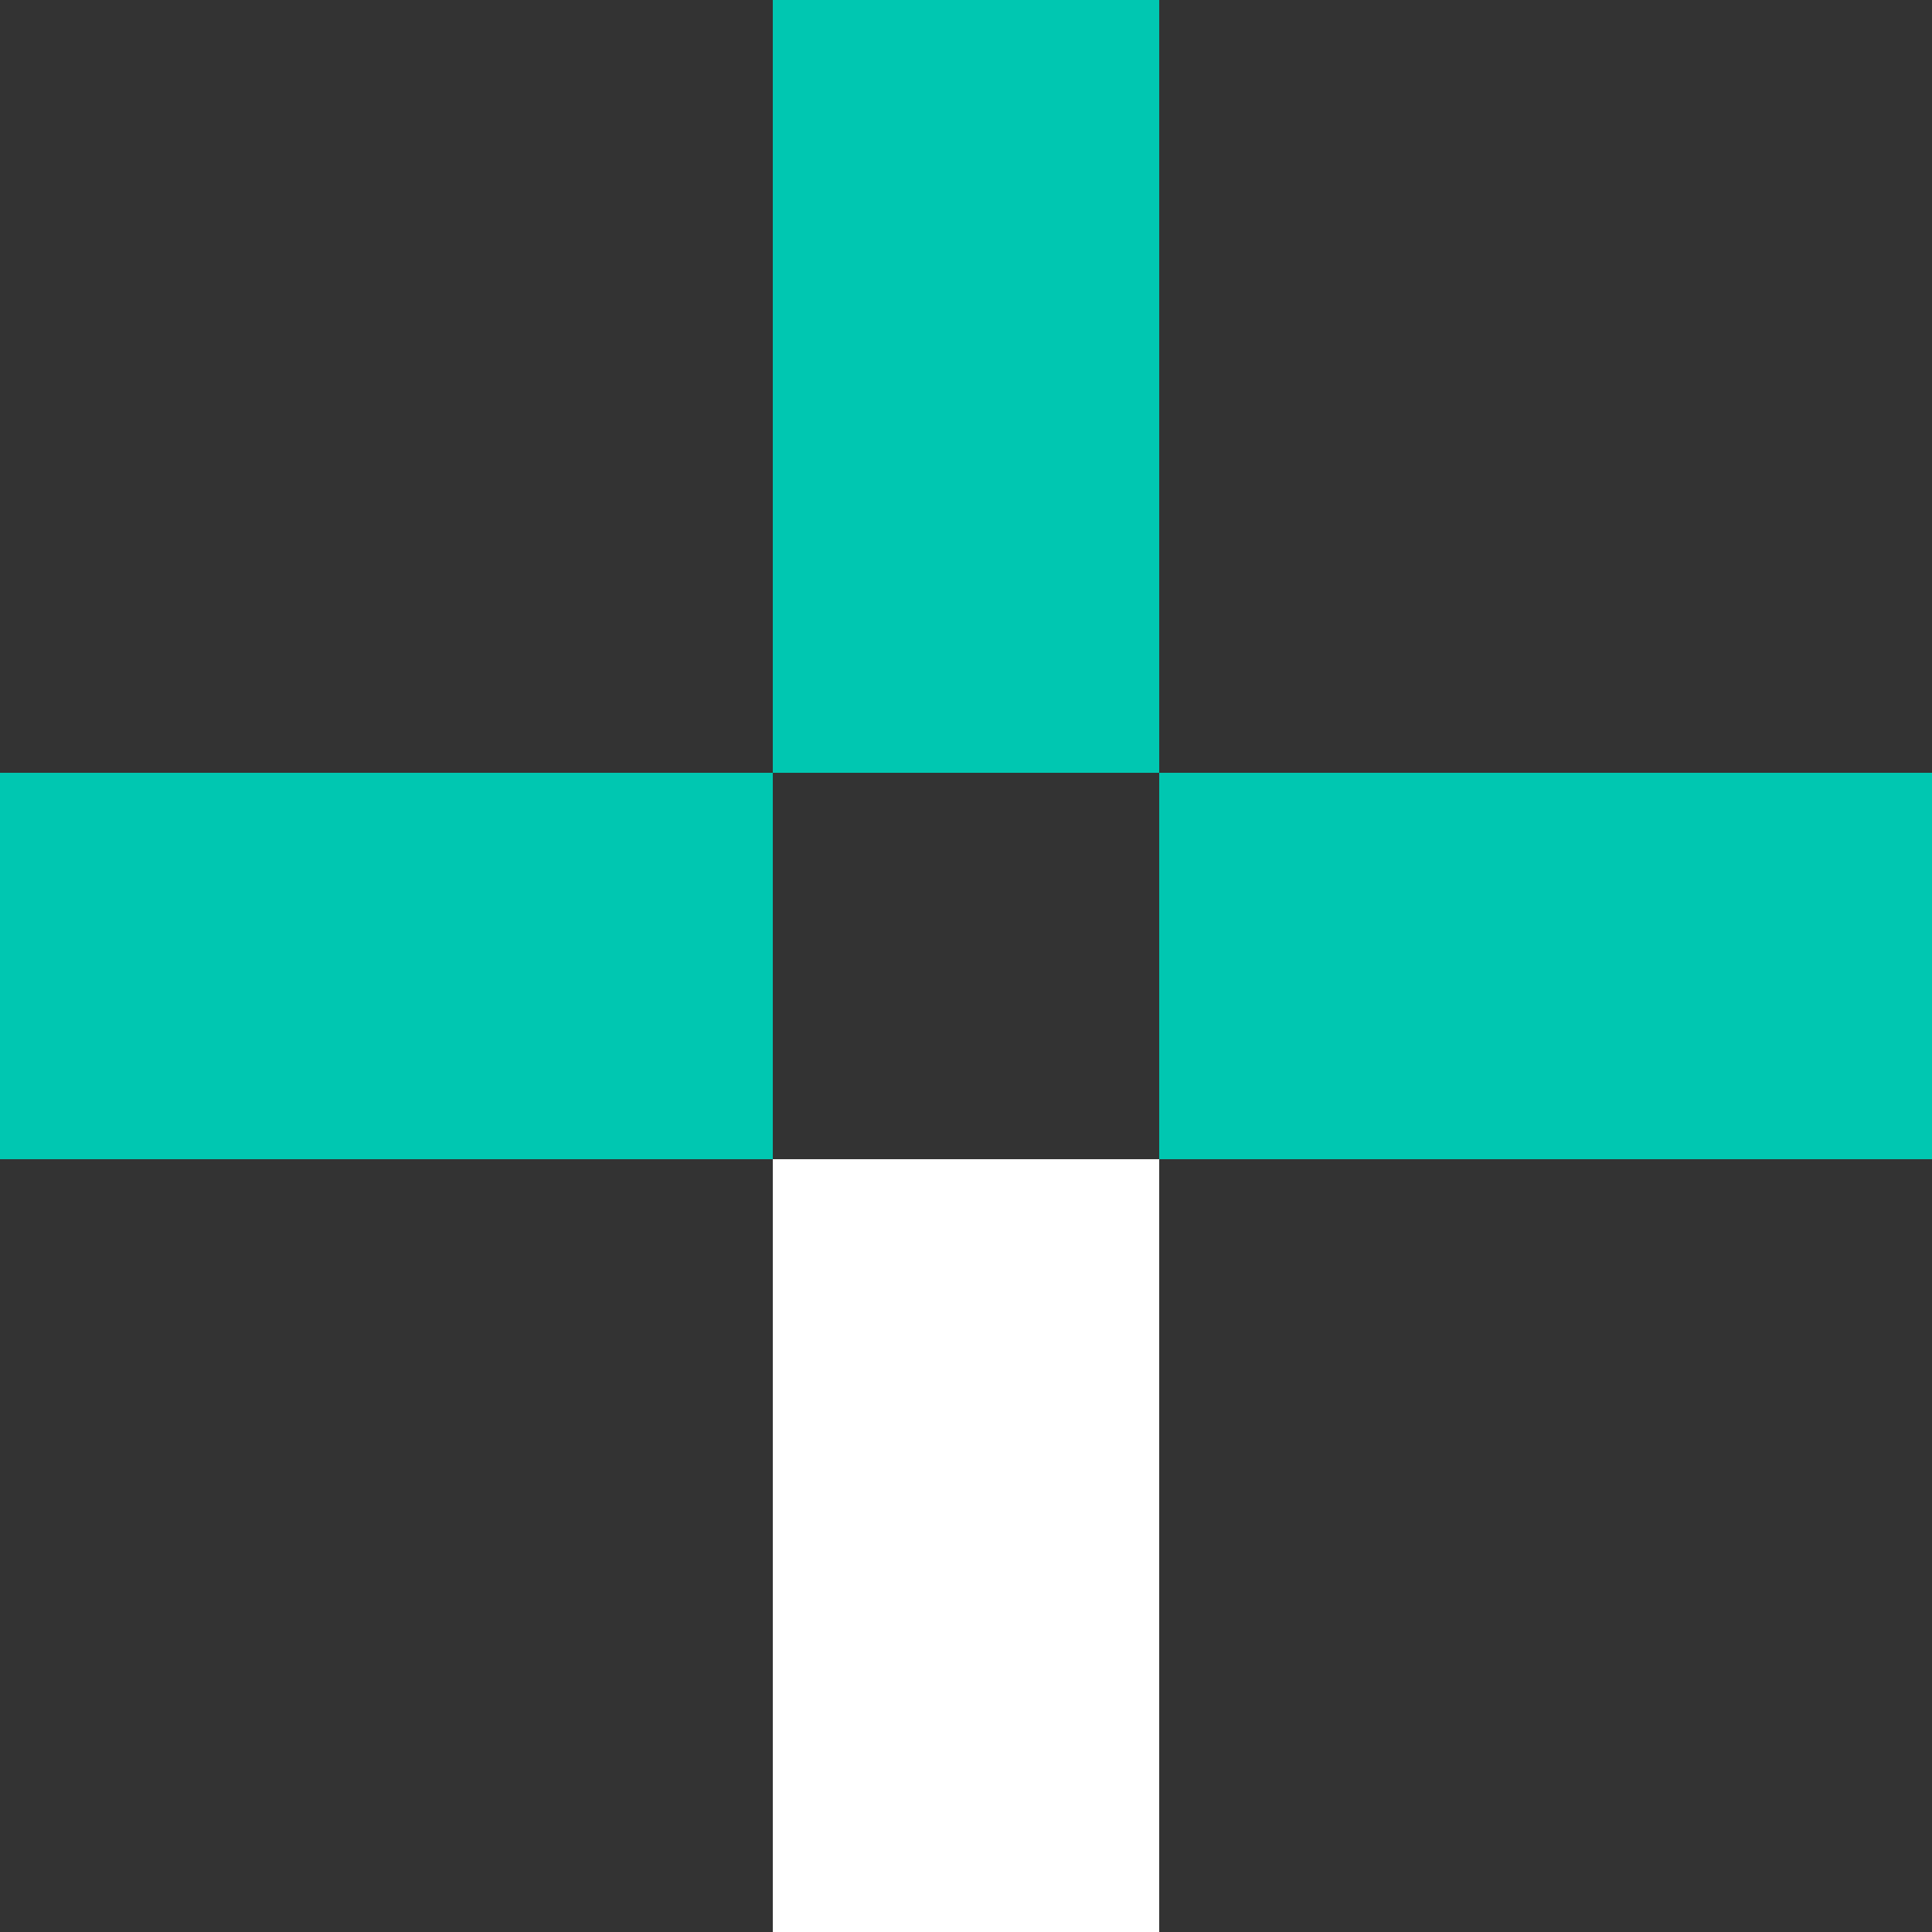
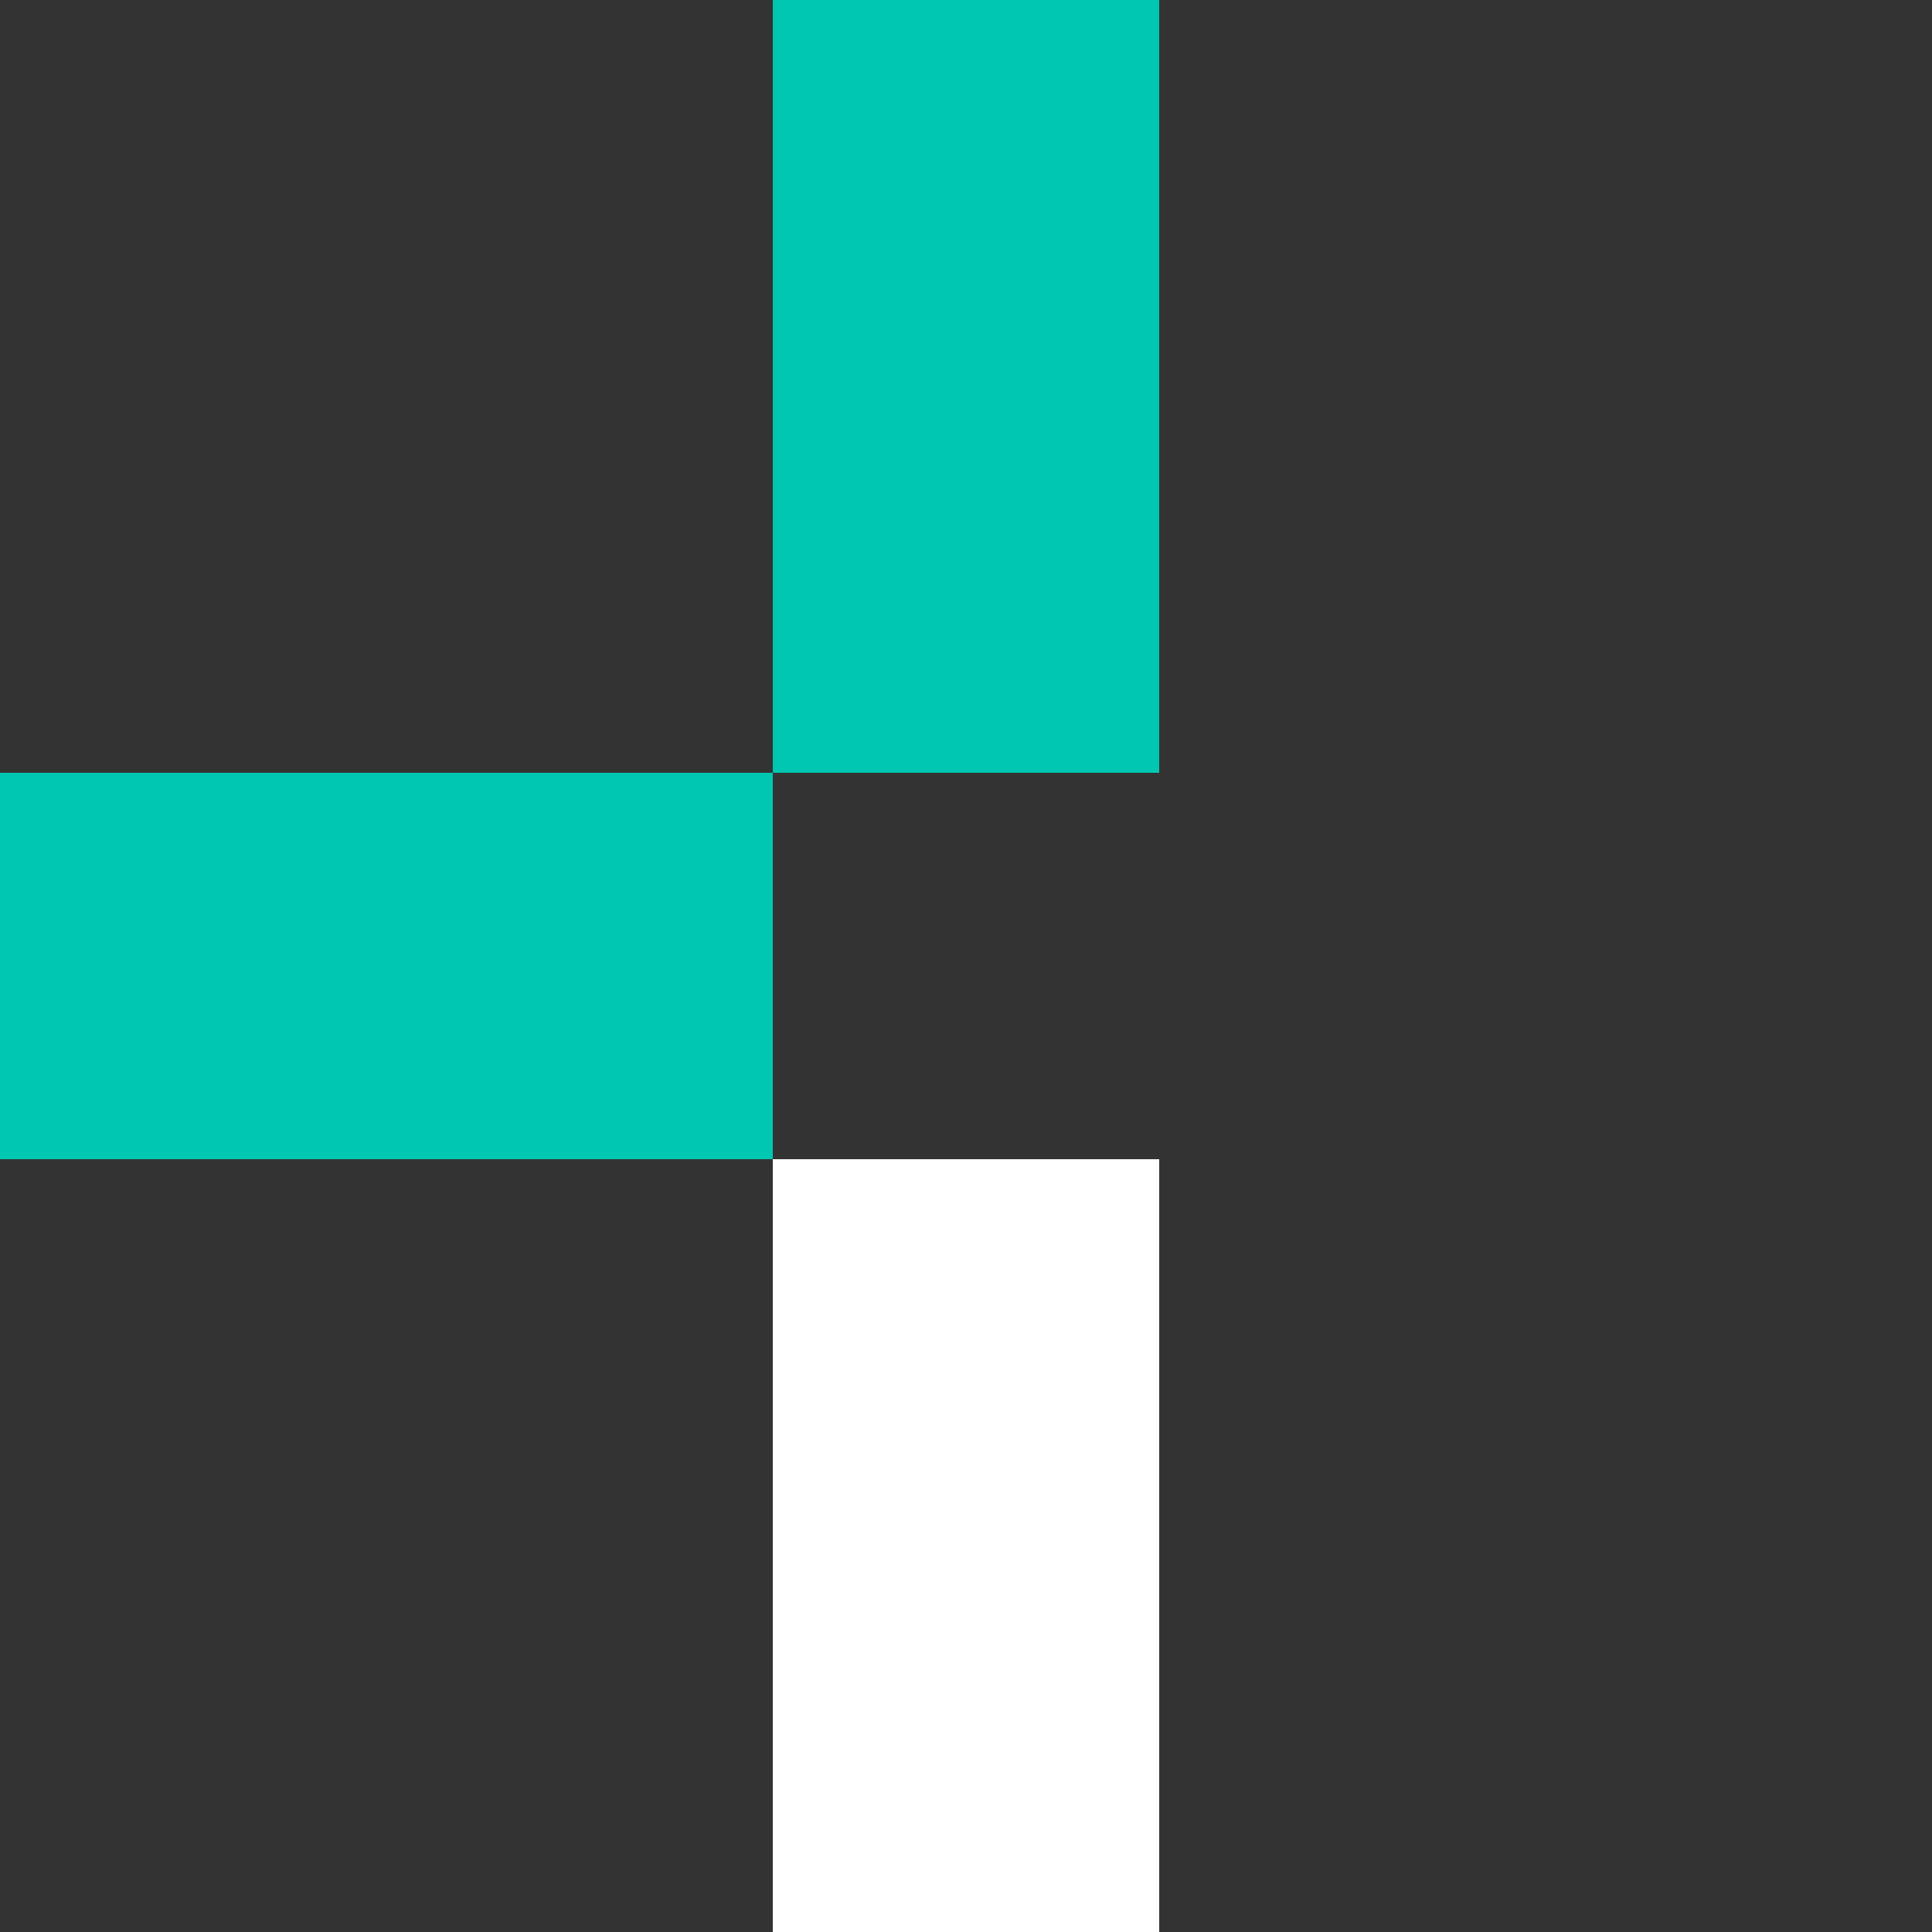
<svg xmlns="http://www.w3.org/2000/svg" width="25" height="25" viewBox="0 0 25 25" fill="none">
  <rect x="0" y="0" width="25" height="25" fill="#333333" stroke="none" />
  <g clip-path="url(#clip0_209_6380)">
    <rect y="10" width="10" height="5" fill="#00C7B1" />
-     <rect x="15" y="10" width="10" height="5" fill="#00C7B1" />
    <rect x="15" width="10" height="5" transform="rotate(90 15 0)" fill="#00C7B1" />
    <rect x="15" y="15" width="10" height="5" transform="rotate(90 15 15)" fill="white" />
  </g>
  <defs>
    <clipPath id="clip0_209_6380">
      <rect width="25" height="25" fill="white" />
    </clipPath>
  </defs>
</svg>